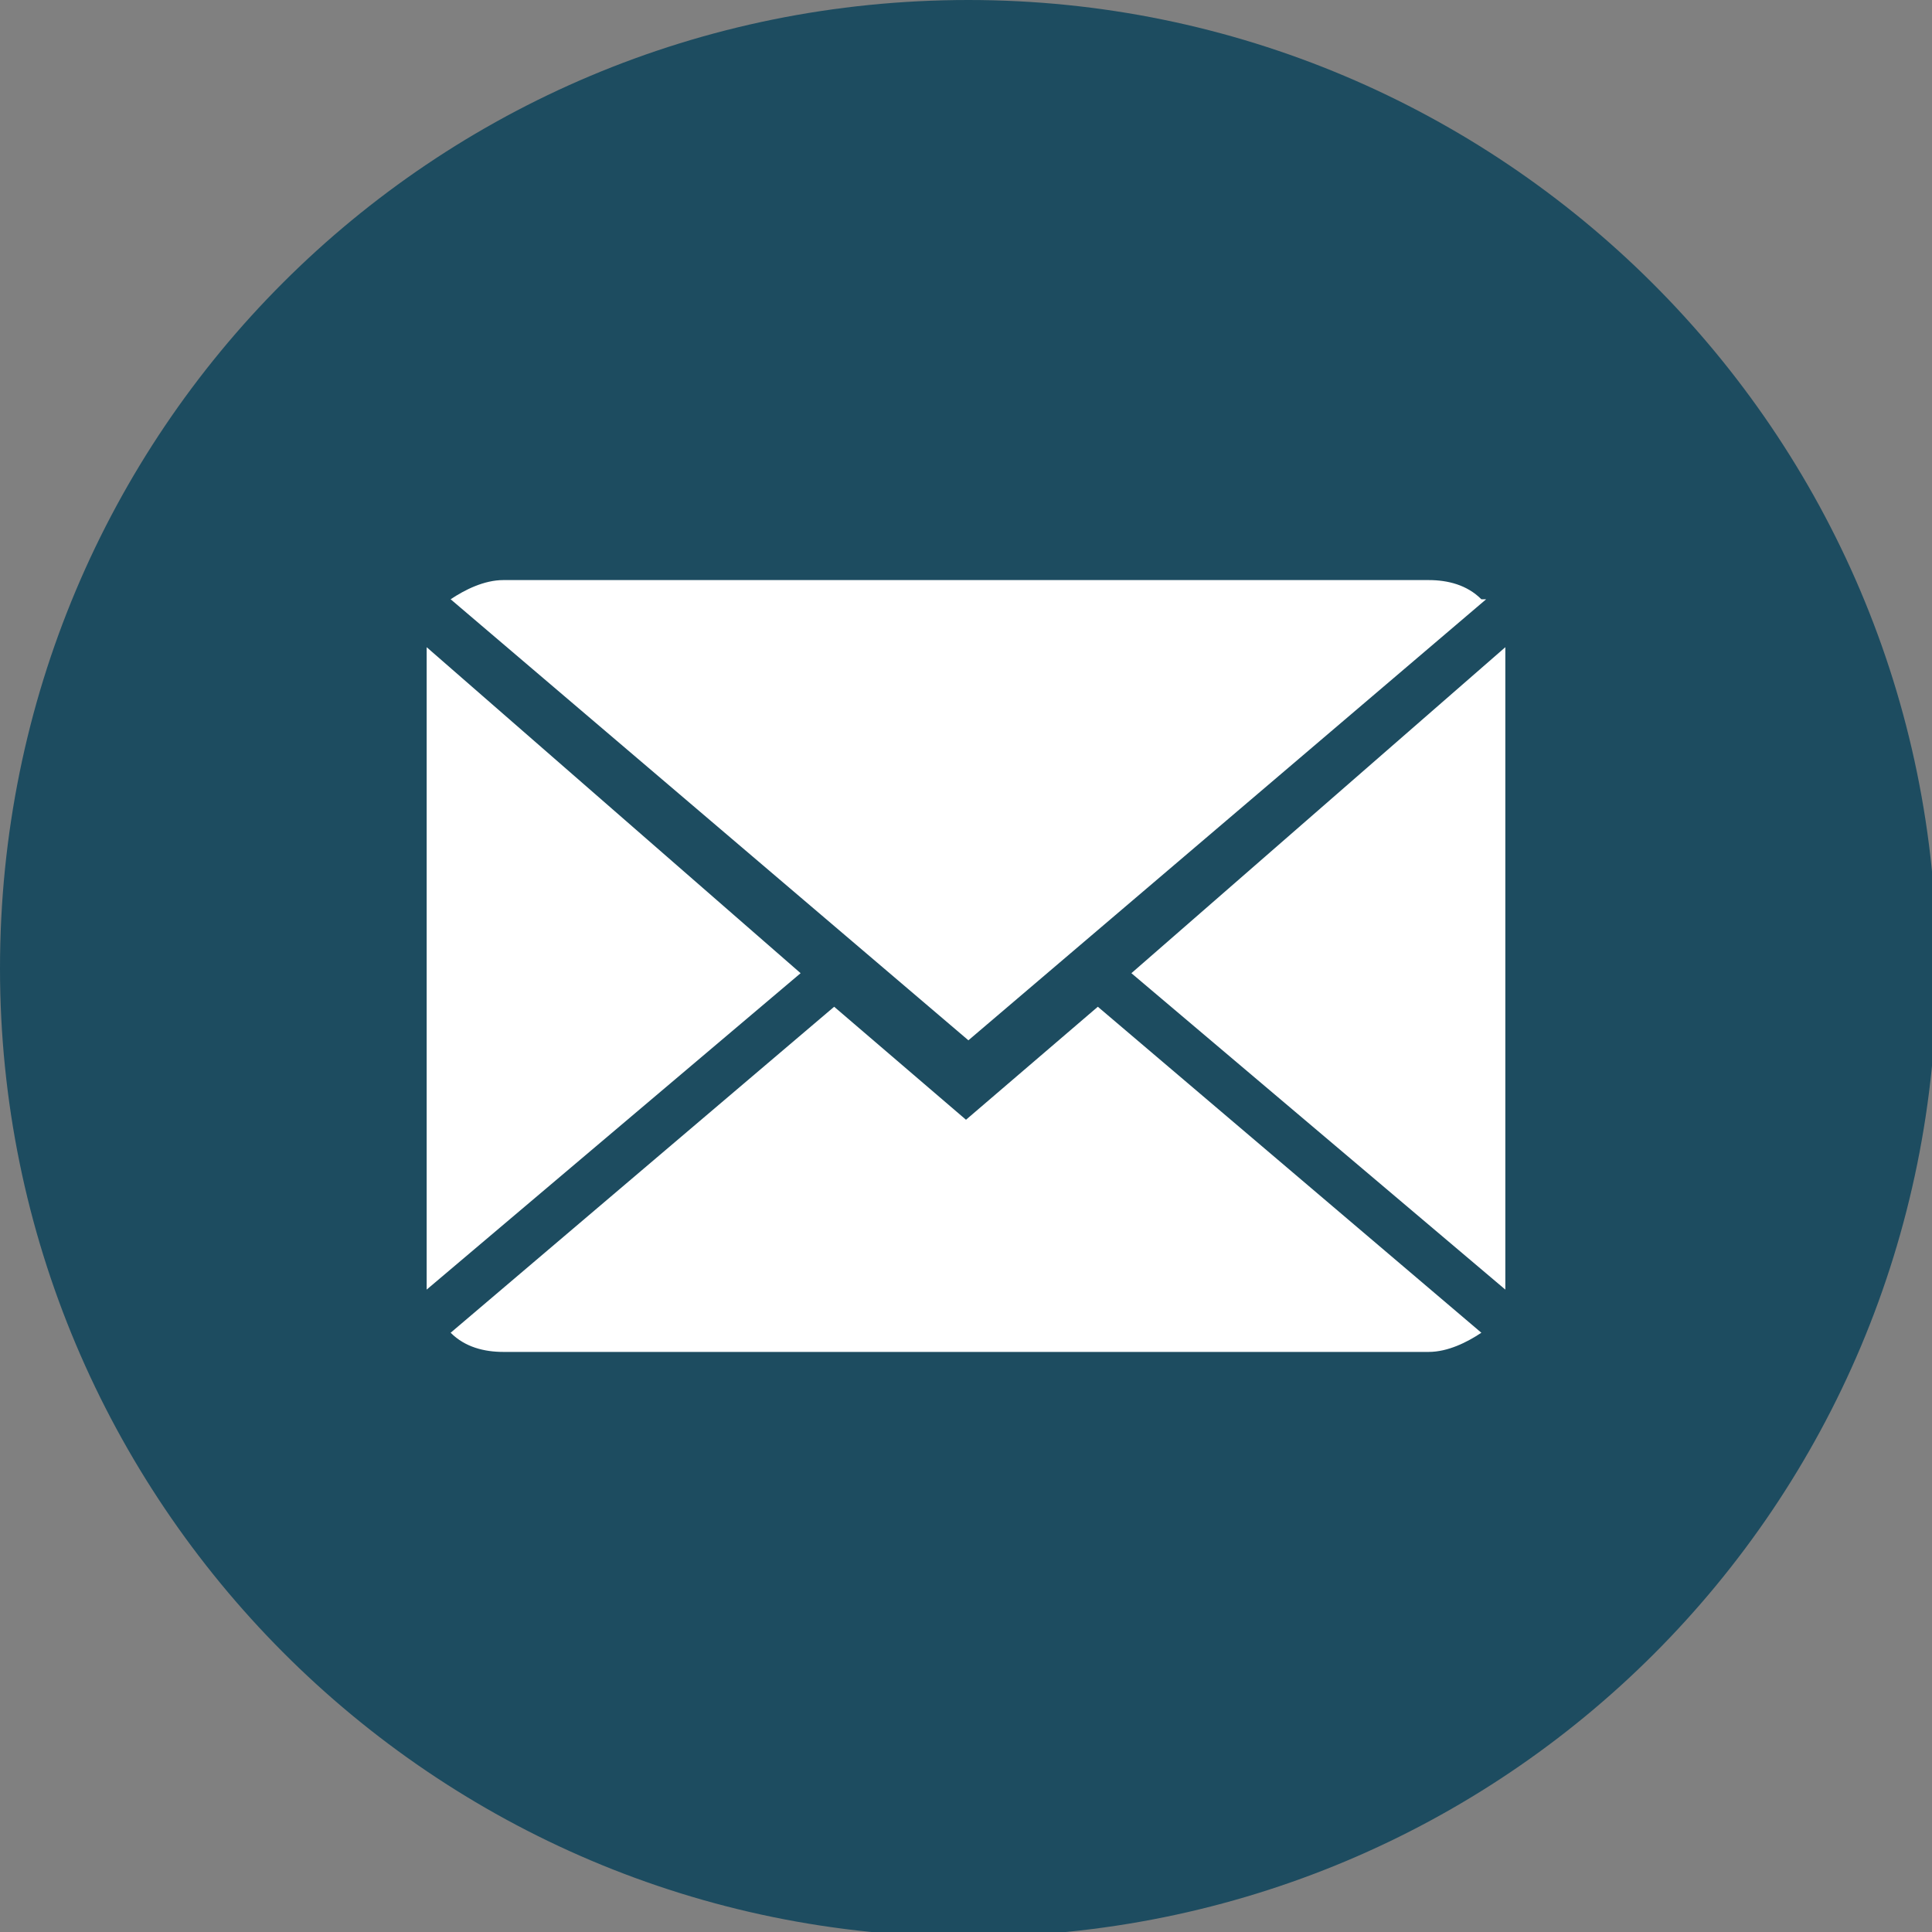
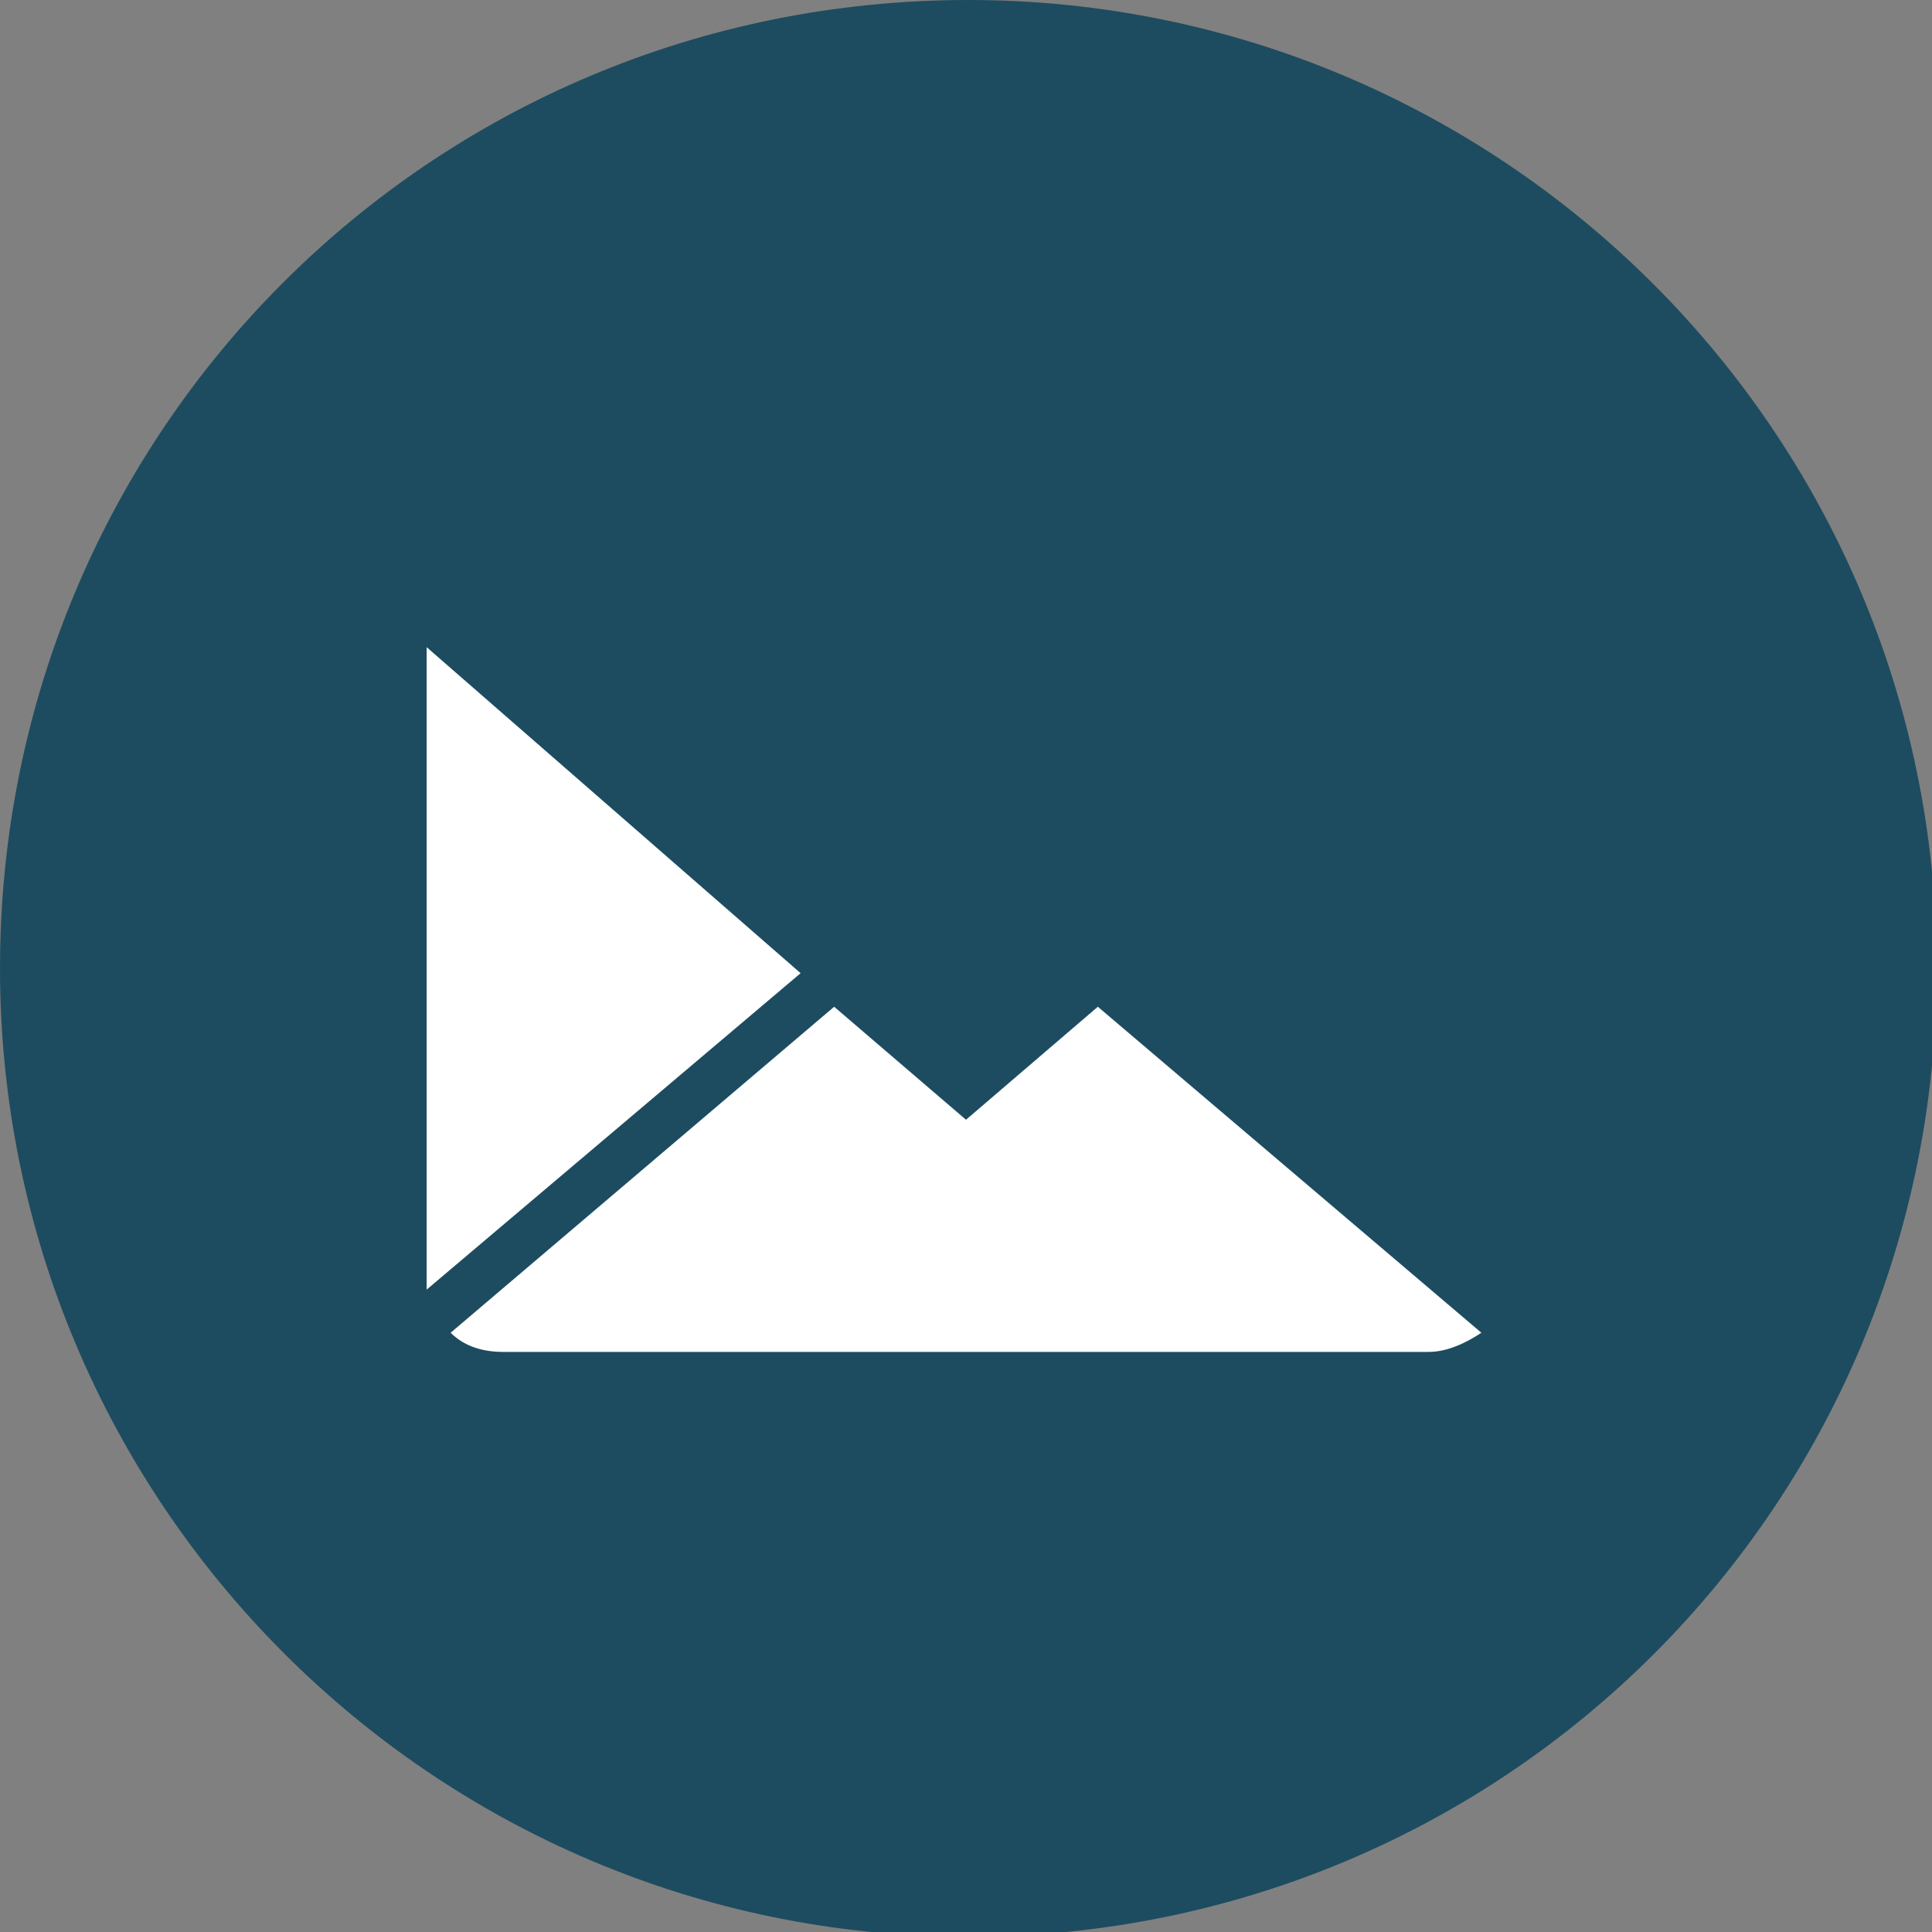
<svg xmlns="http://www.w3.org/2000/svg" id="Layer_1" version="1.1" viewBox="0 0 40.3 40.3">
  <rect x="0" y="0" width="40.3" height="40.3" fill="#808080" stroke="none" />
  <defs>
    <style>
      .st0 {
        fill: #fff;
      }

      .st1 {
        fill: none;
      }

      .st2 {
        fill: #1d4c60;
      }

      .st3 {
        clip-path: url(#clippath);
      }
    </style>
    <clipPath id="clippath">
      <rect class="st1" width="40.3" height="40.3" />
    </clipPath>
  </defs>
  <g id="Group_115">
    <g class="st3">
      <g id="Group_114">
        <path id="Path_42" class="st2" d="M20.2,0c11.1,0,20.2,9,20.2,20.2s-9,20.2-20.2,20.2S0,31.3,0,20.2h0C0,9,9,0,20.2,0" />
        <path id="Path_43" class="st0" d="M20.2,23.4l-2.8-2.4-8,6.8c.3.3.7.4,1.1.4h19.3c.4,0,.8-.2,1.1-.4l-8-6.8-2.8,2.4Z" />
-         <path id="Path_44" class="st0" d="M30.9,12.5c-.3-.3-.7-.4-1.1-.4H10.5c-.4,0-.8.2-1.1.4l10.8,9.2,10.8-9.2Z" />
        <path id="Path_45" class="st0" d="M8.9,13.5v13.4l7.8-6.6-7.8-6.8Z" />
-         <path id="Path_46" class="st0" d="M23.6,20.3l7.8,6.6v-13.4l-7.8,6.8Z" />
      </g>
    </g>
  </g>
</svg>